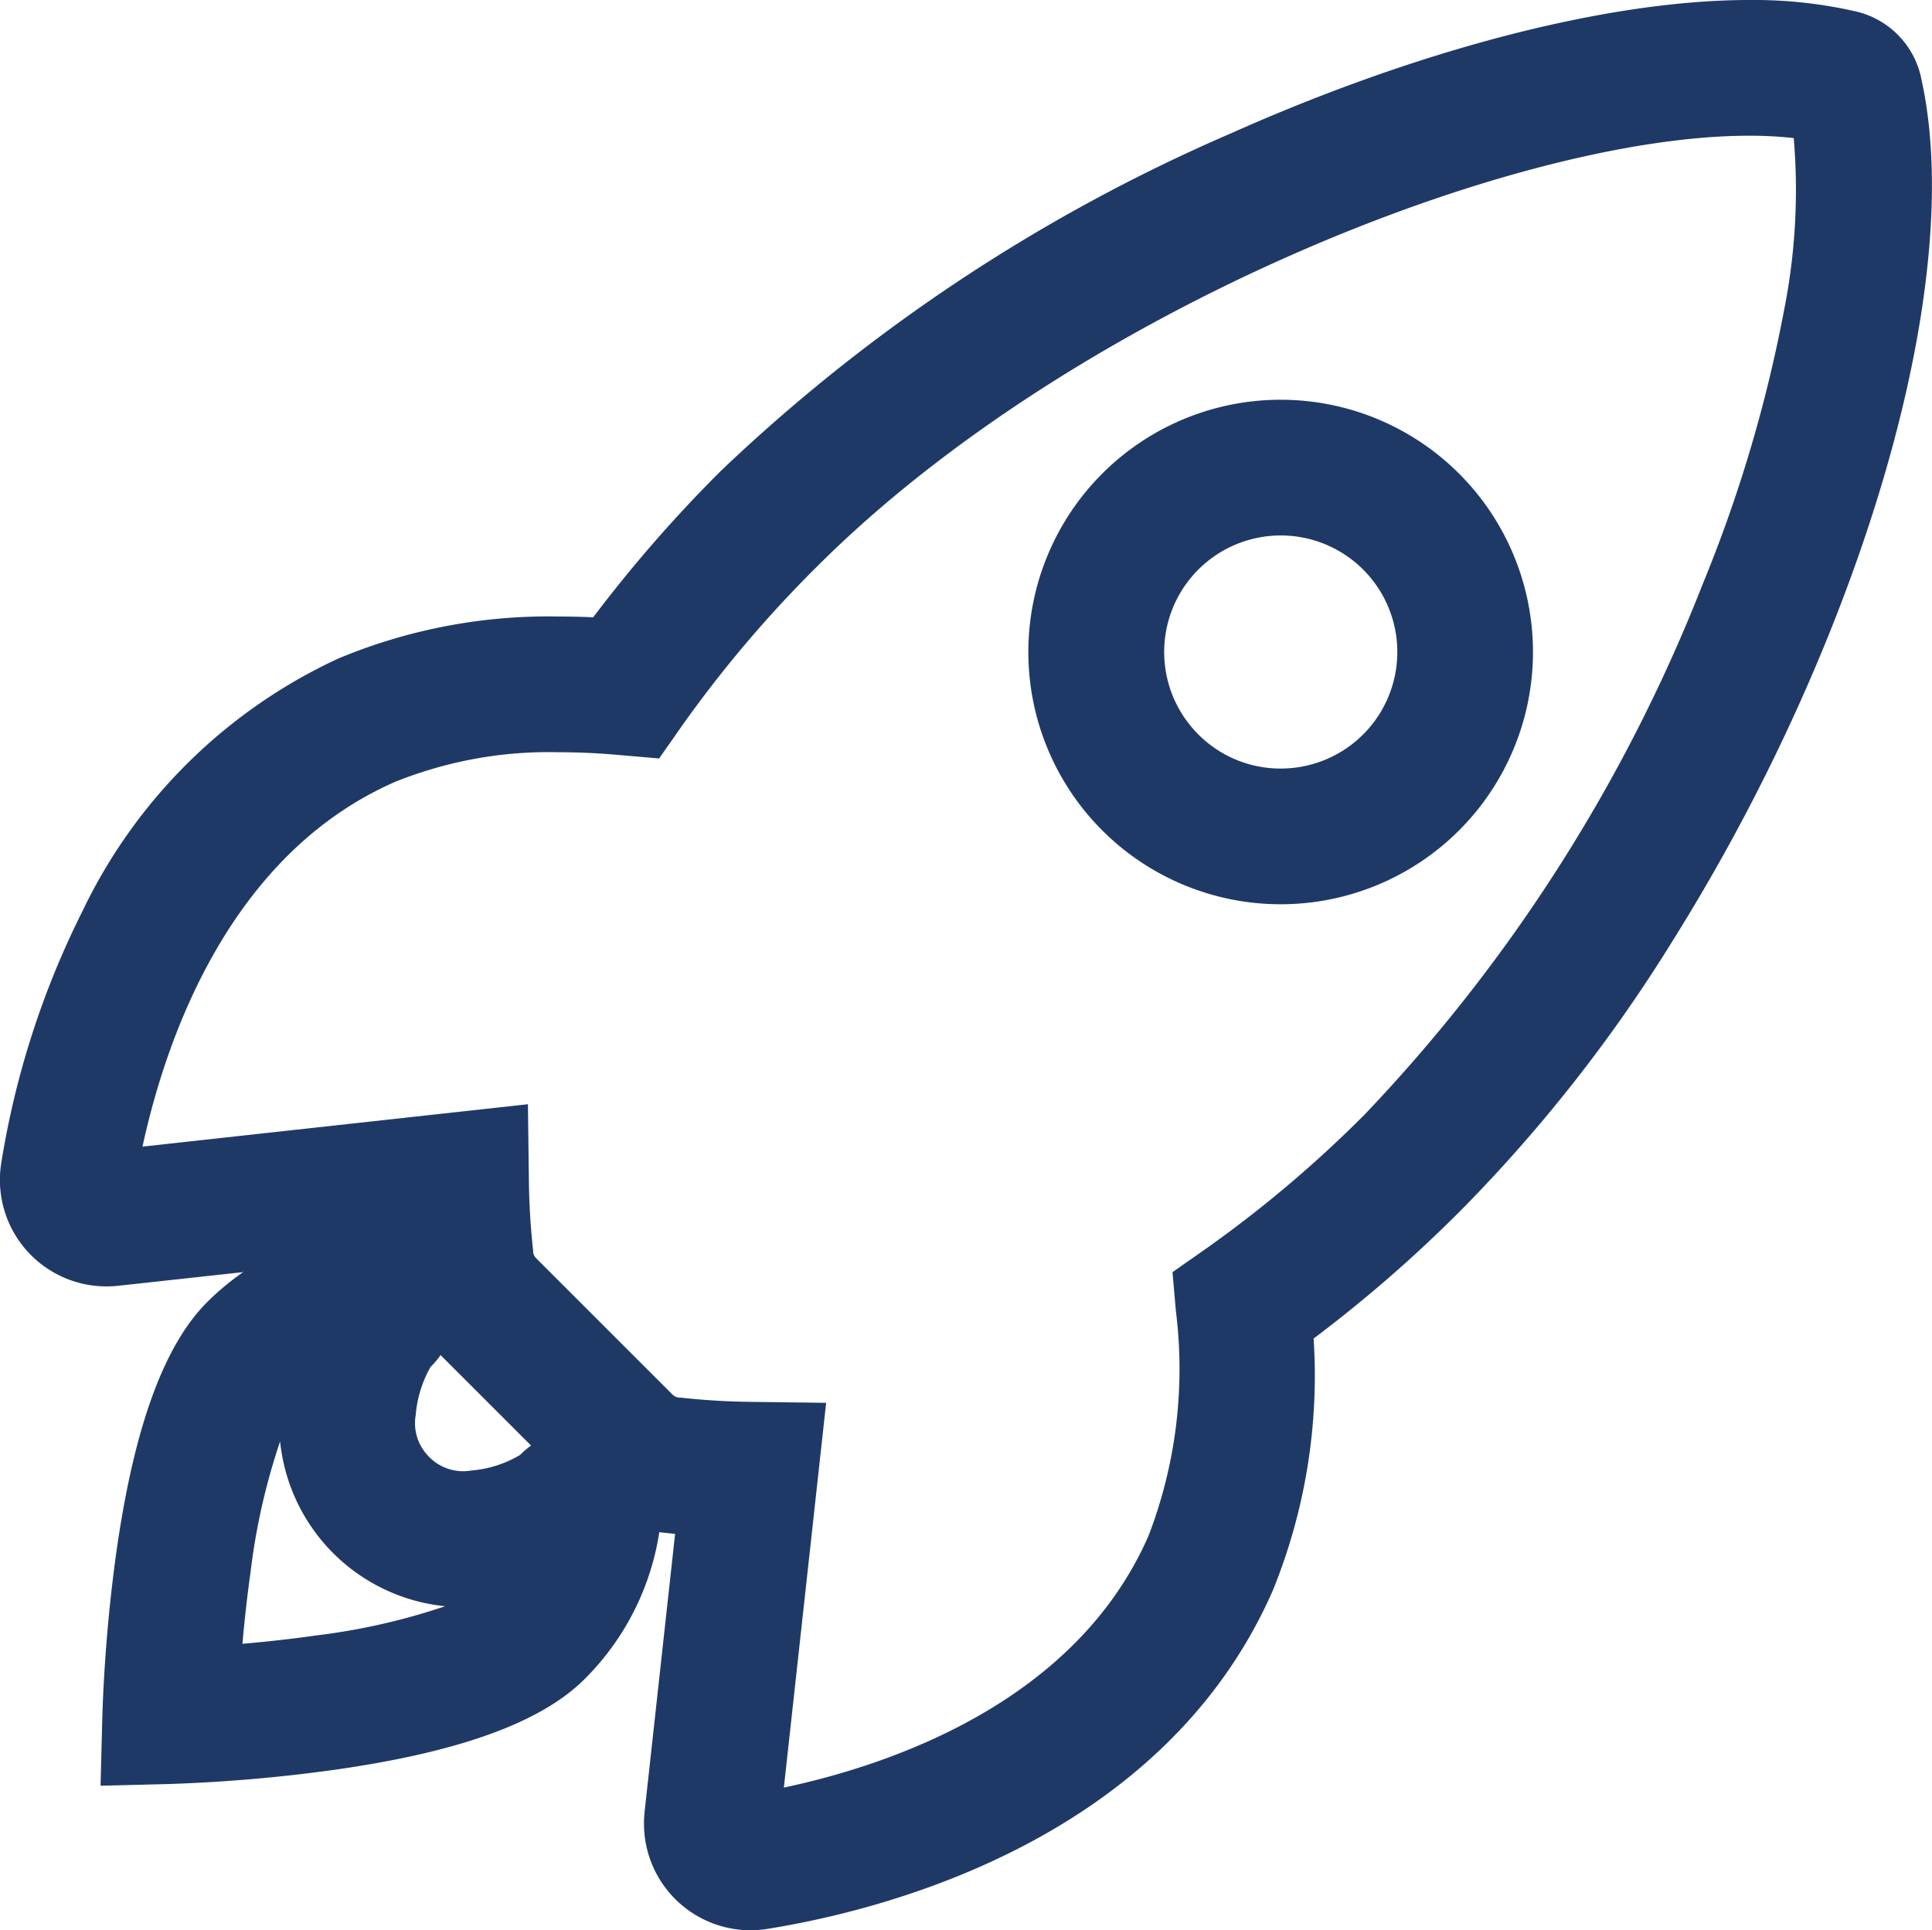
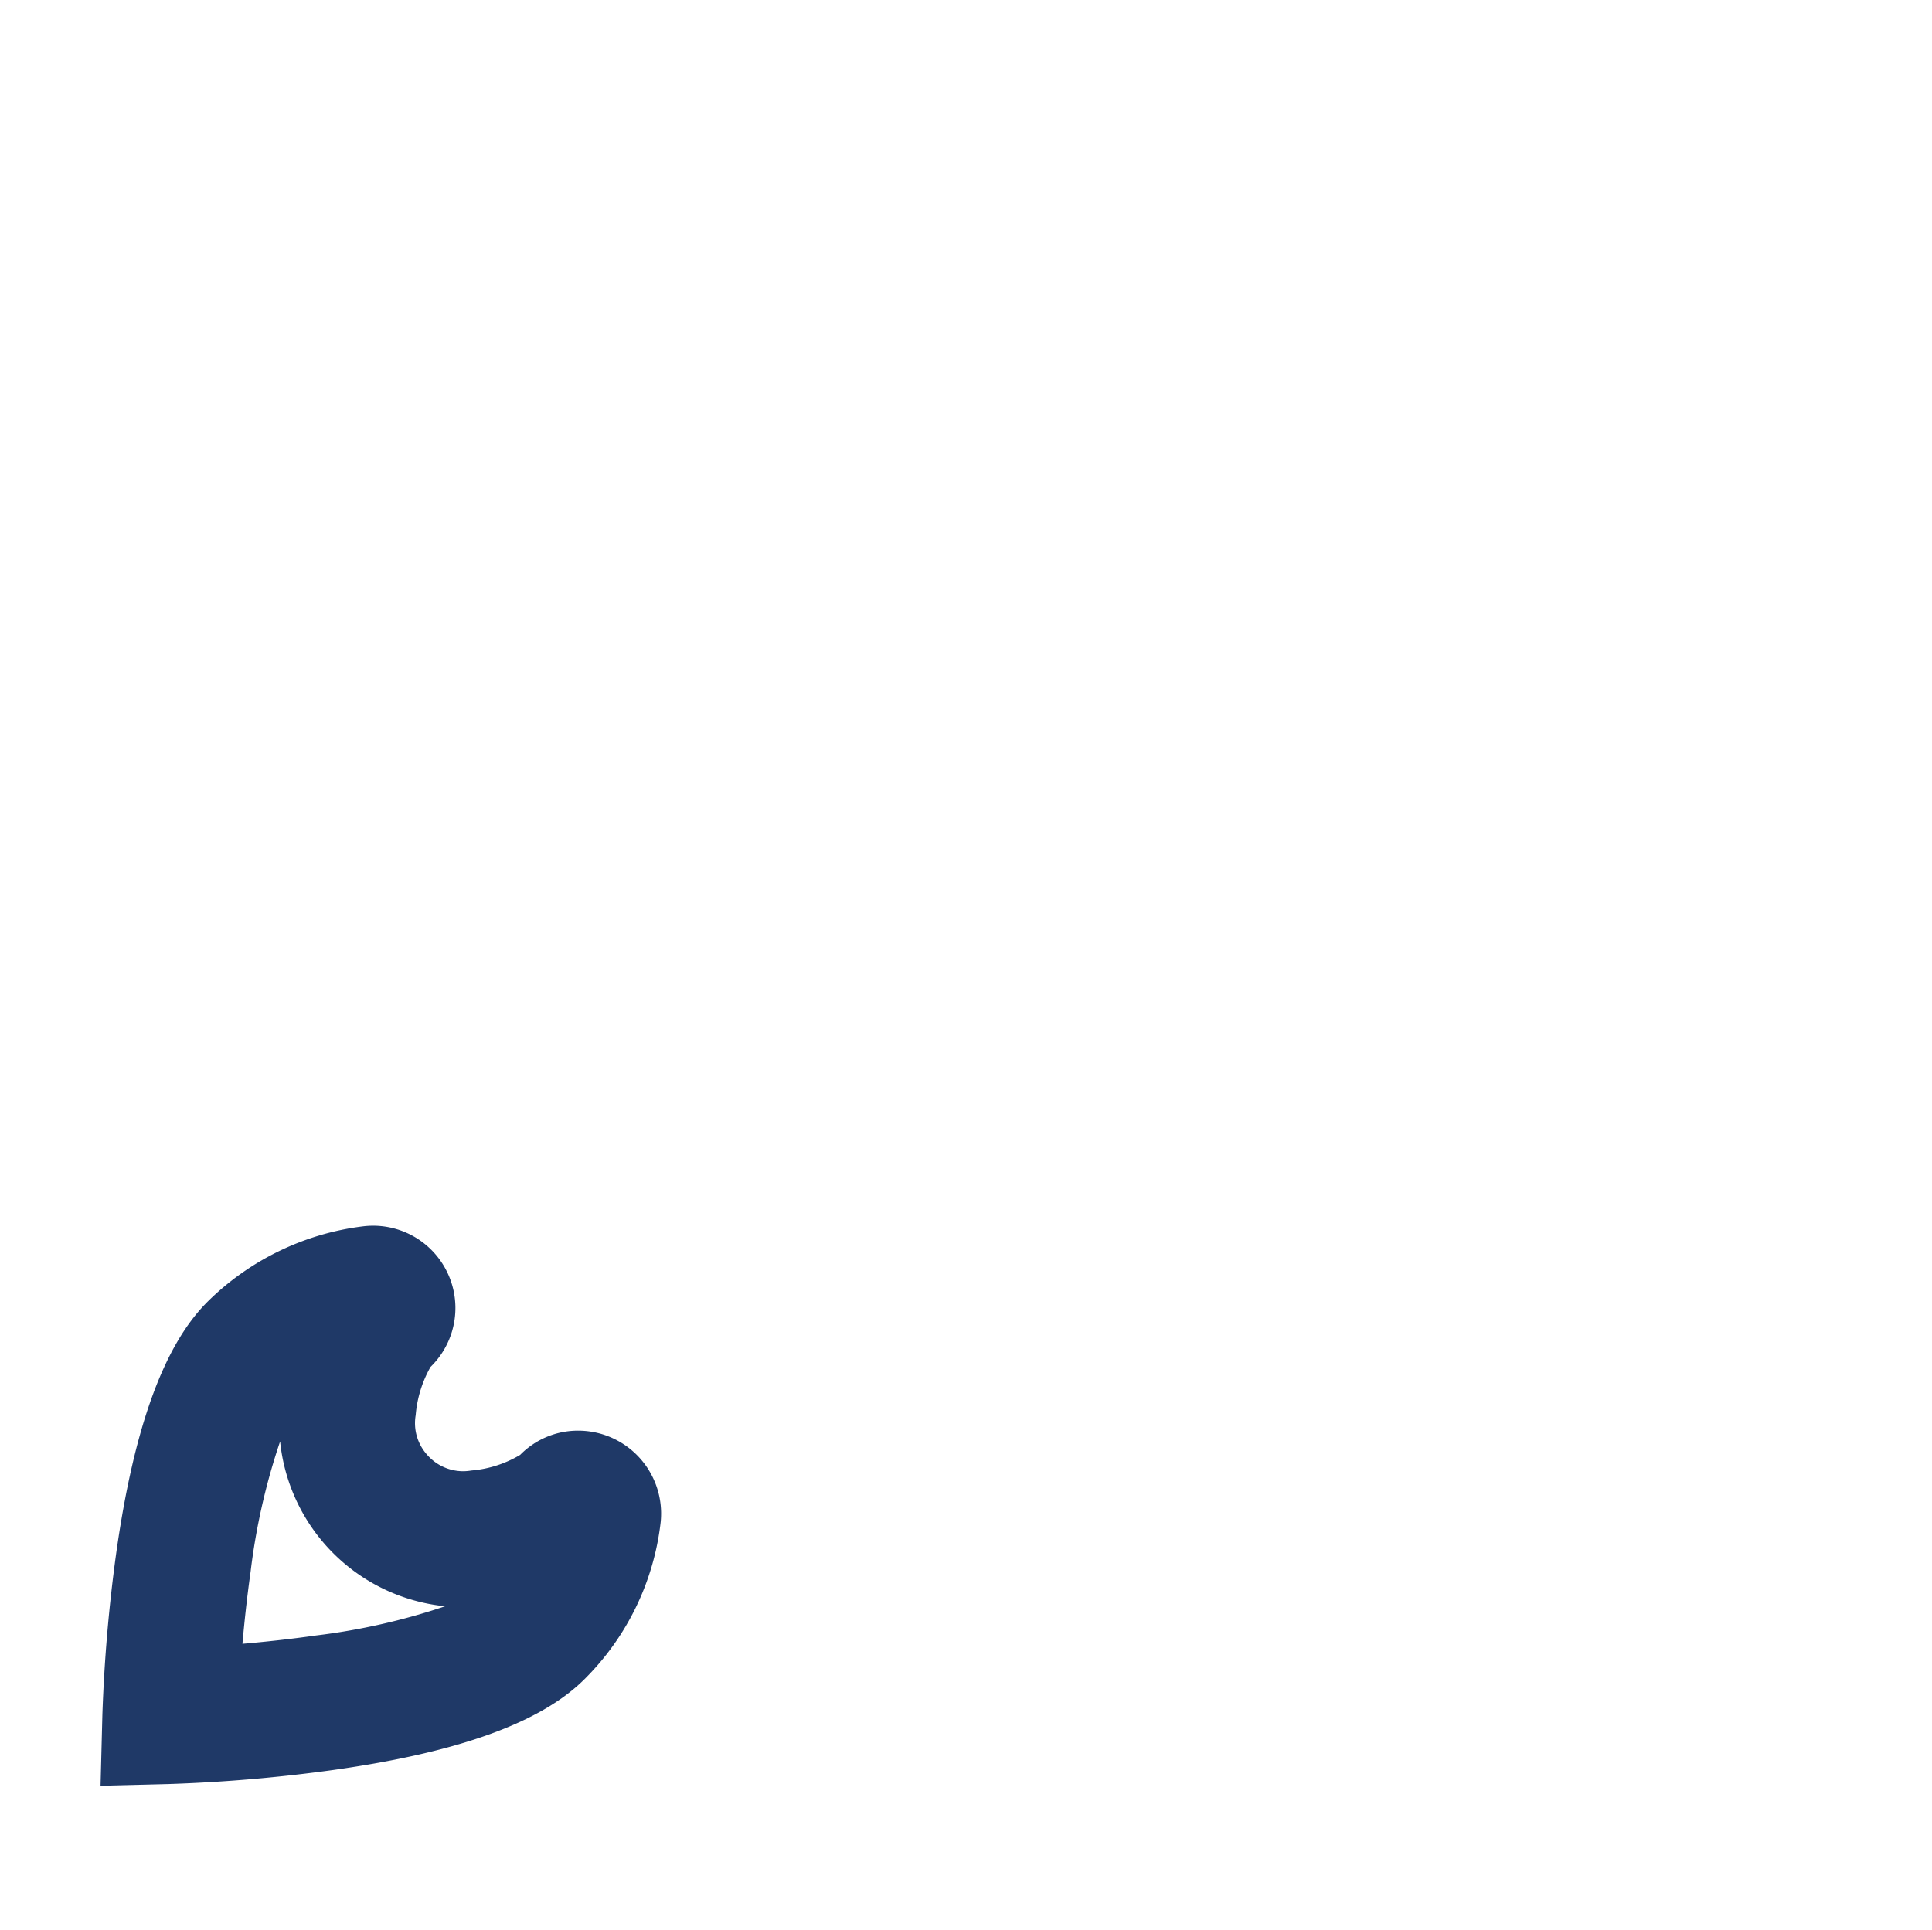
<svg xmlns="http://www.w3.org/2000/svg" width="56.93" height="56.89" viewBox="0 0 56.93 56.89">
  <g transform="translate(-537 -406)">
-     <path d="M51.787.248h0a13.447,13.447,0,0,1,3.16.341,2.558,2.558,0,0,1,1.9,1.919l0,.011c.9,3.929-.09,9.925-2.72,16.449a57.986,57.986,0,0,1-4.623,9.054,44.757,44.757,0,0,1-6.219,7.906h0A40.325,40.325,0,0,1,38.952,39.7a16.794,16.794,0,0,1-1.2,7.42c-3.221,7.361-11.472,9.429-14.878,9.977a3.179,3.179,0,0,1-.52.043,3.141,3.141,0,0,1-3.117-3.466l0-.016.9-8.2-.309-.033a4.323,4.323,0,0,1-2.613-1.249l-3.994-3.994a4.323,4.323,0,0,1-1.249-2.613q-.017-.145-.034-.322l-8.231.9a3.2,3.2,0,0,1-.322.016,3.138,3.138,0,0,1-3.1-3.66,25.532,25.532,0,0,1,2.389-7.4,15.623,15.623,0,0,1,7.594-7.471l.006,0a16.069,16.069,0,0,1,6.439-1.213c.331,0,.668.008,1.011.023a40.6,40.6,0,0,1,3.765-4.318,51.113,51.113,0,0,1,15-9.934C42.1,1.683,47.673.248,51.787.248ZM53.1,4.318a11.494,11.494,0,0,0-1.315-.07c-6.984,0-19.982,5.215-27.468,12.7a35.636,35.636,0,0,0-3.987,4.707l-.665.948-1.153-.1c-.618-.056-1.224-.084-1.8-.084a12.131,12.131,0,0,0-4.839.879c-4.888,2.151-6.749,7.6-7.43,10.745L15.8,32.794l.028,2.2a20.928,20.928,0,0,0,.127,2.123l0,.041a.316.316,0,0,0,.1.187l3.994,3.994a.316.316,0,0,0,.188.1l.041,0a20.841,20.841,0,0,0,2.11.127l2.2.029-1.246,11.34c3.141-.668,8.6-2.512,10.746-7.423a13.7,13.7,0,0,0,.806-6.621l-.1-1.148.944-.661a35.657,35.657,0,0,0,4.72-3.987l0,0a48.061,48.061,0,0,0,9.956-15.623,41.481,41.481,0,0,0,2.4-8.077A18.135,18.135,0,0,0,53.1,4.318ZM37.981,12.03a7.435,7.435,0,0,1,0,14.87h0a7.435,7.435,0,0,1,0-14.87Zm0,10.87a3.435,3.435,0,1,0-2.428-1.008A3.412,3.412,0,0,0,37.981,22.9Z" transform="translate(536.756 405.752)" fill="#1f3967" />
    <path d="M9.845,13.561A2.425,2.425,0,0,1,11.556,17.7l-.024.024a3.458,3.458,0,0,0-.437,1.421,1.39,1.39,0,0,0,.315,1.141,1.413,1.413,0,0,0,1.077.511,1.466,1.466,0,0,0,.245-.021,3.342,3.342,0,0,0,1.441-.461,2.389,2.389,0,0,1,1.71-.714h0a2.444,2.444,0,0,1,2.433,2.672l-.006.056a7.772,7.772,0,0,1-2.237,4.593c-1.281,1.281-3.7,2.157-7.394,2.678a46.433,46.433,0,0,1-4.77.413l-2.1.053.054-2.1A46.318,46.318,0,0,1,2.272,23.2c.521-3.69,1.4-6.106,2.678-7.387A7.879,7.879,0,0,1,9.538,13.58h0A2.485,2.485,0,0,1,9.845,13.561Zm2.119,11.215A5.436,5.436,0,0,1,7.1,19.919a19.064,19.064,0,0,0-.87,3.844c-.107.757-.184,1.485-.24,2.12.649-.056,1.393-.135,2.163-.245A19.046,19.046,0,0,0,11.963,24.776Z" transform="translate(538.154 428.566)" fill="#1f3967" />
  </g>
</svg>